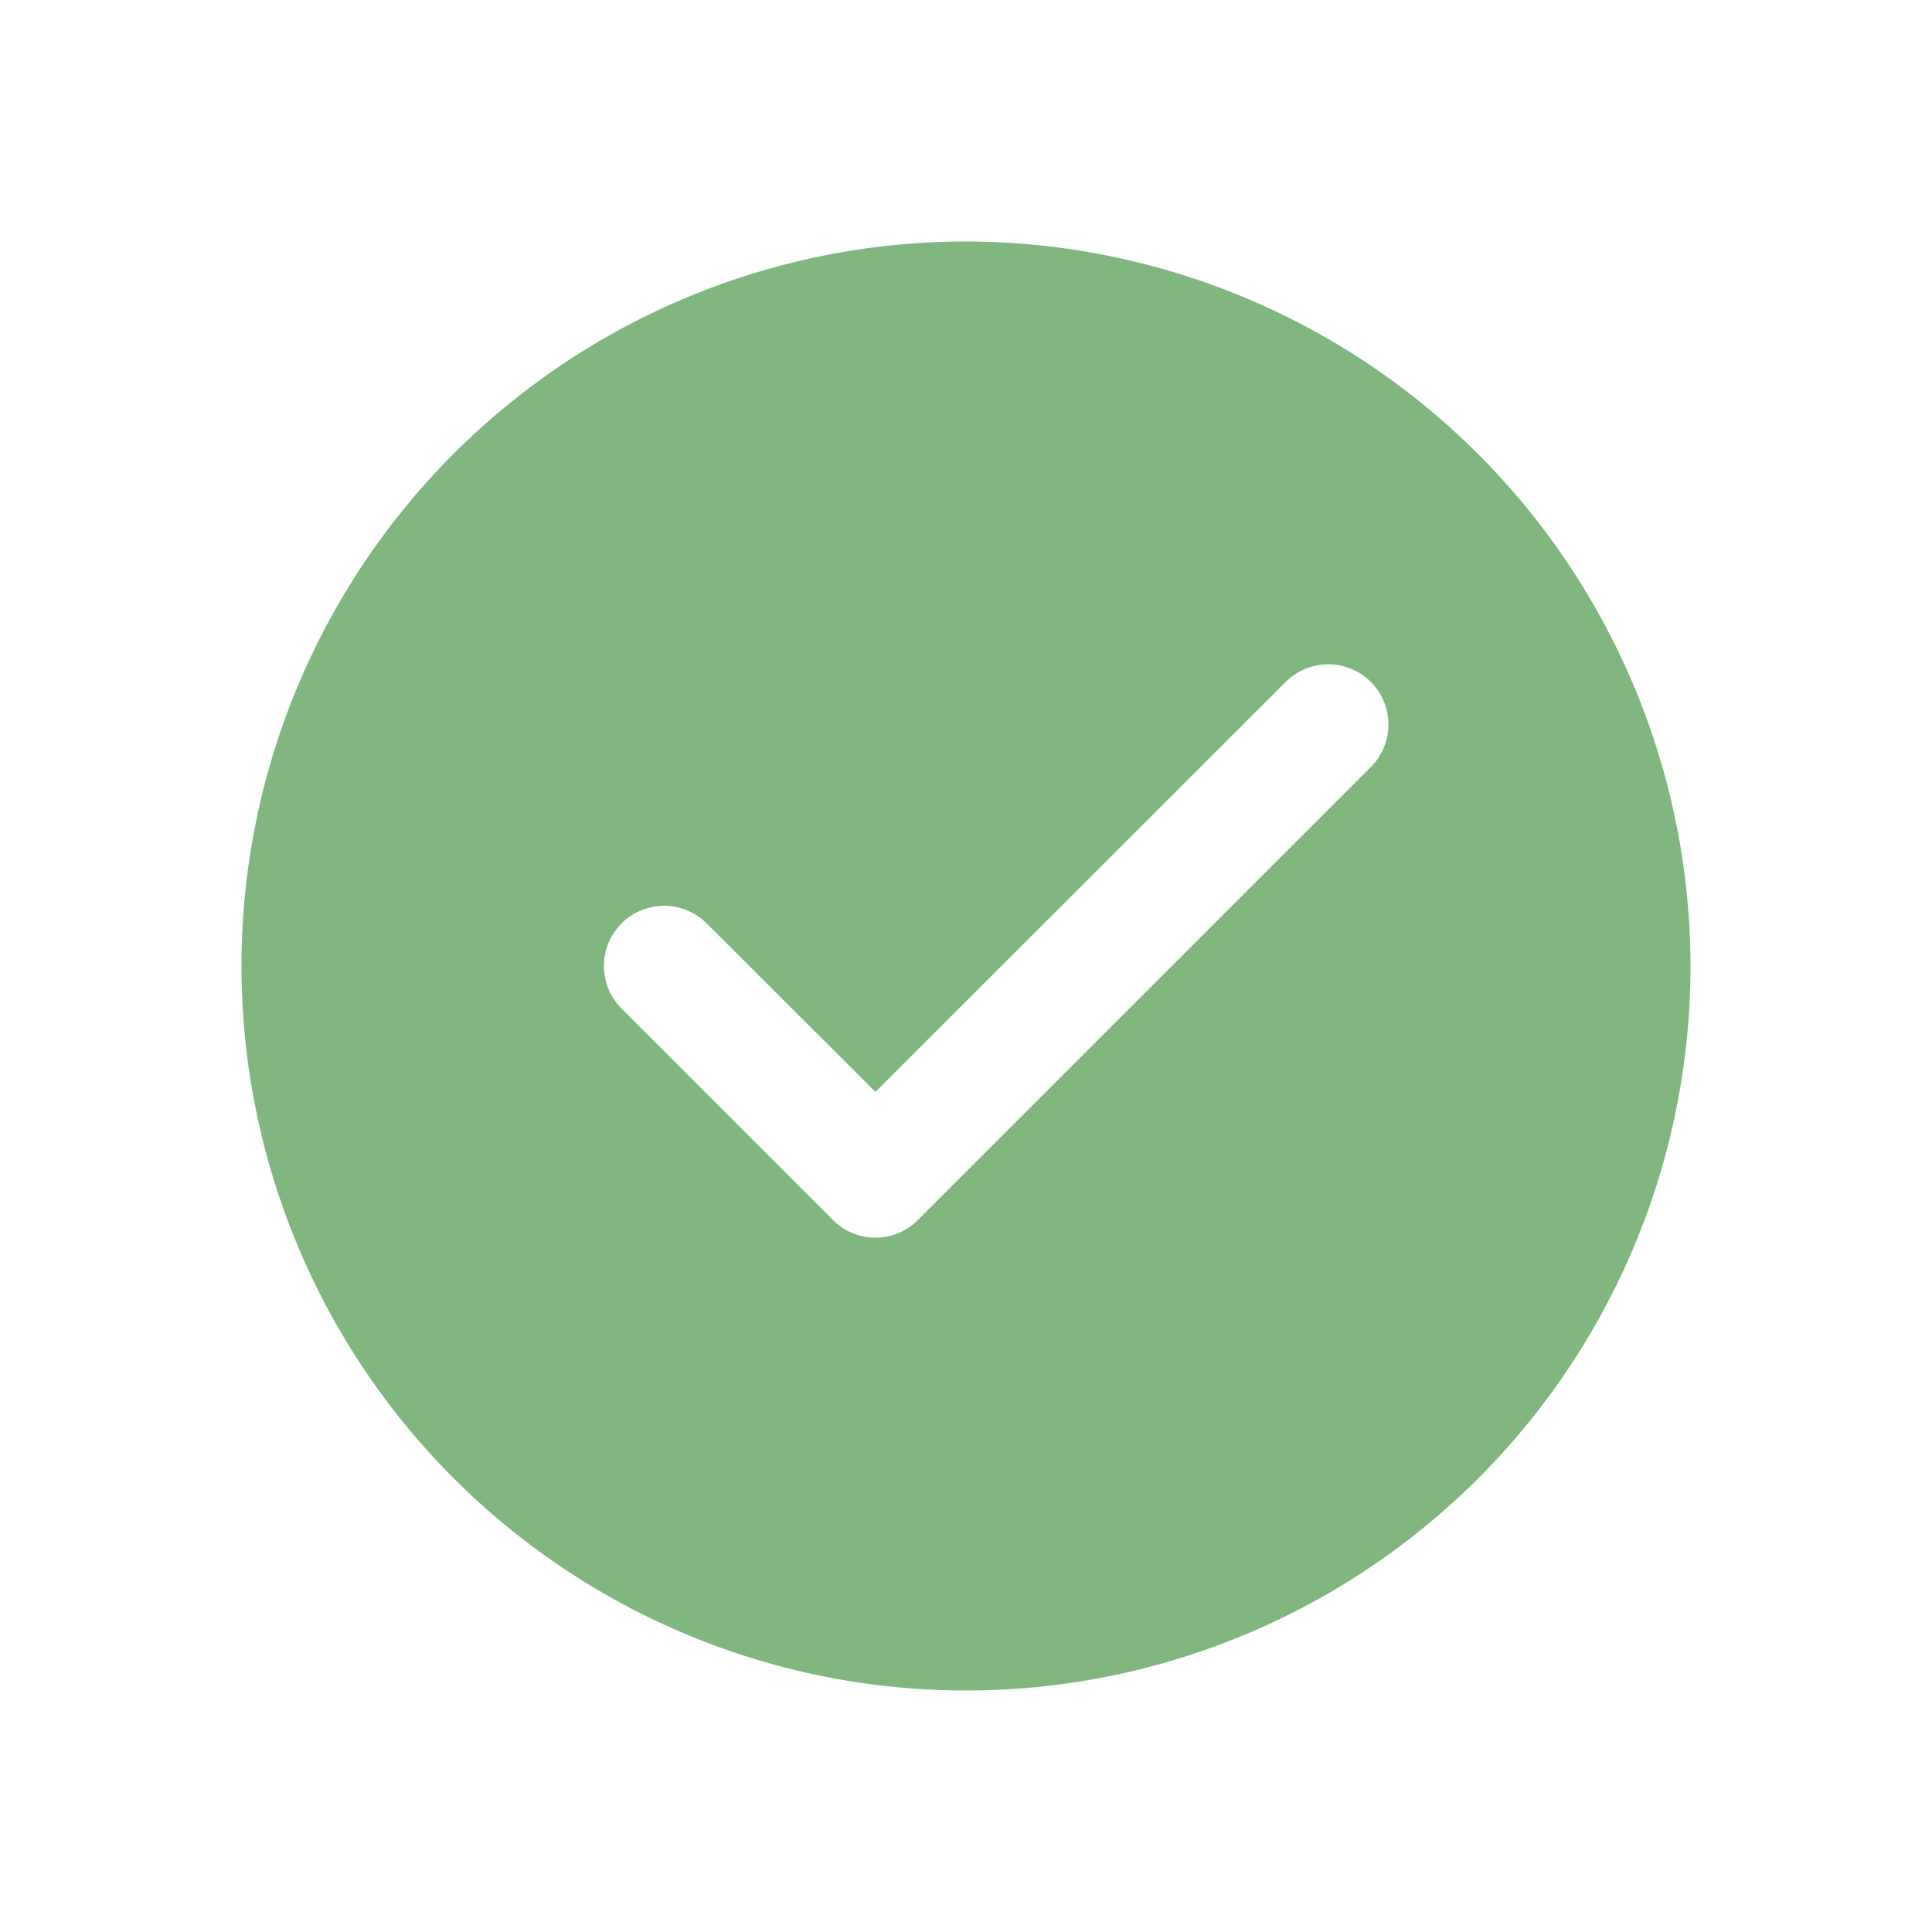
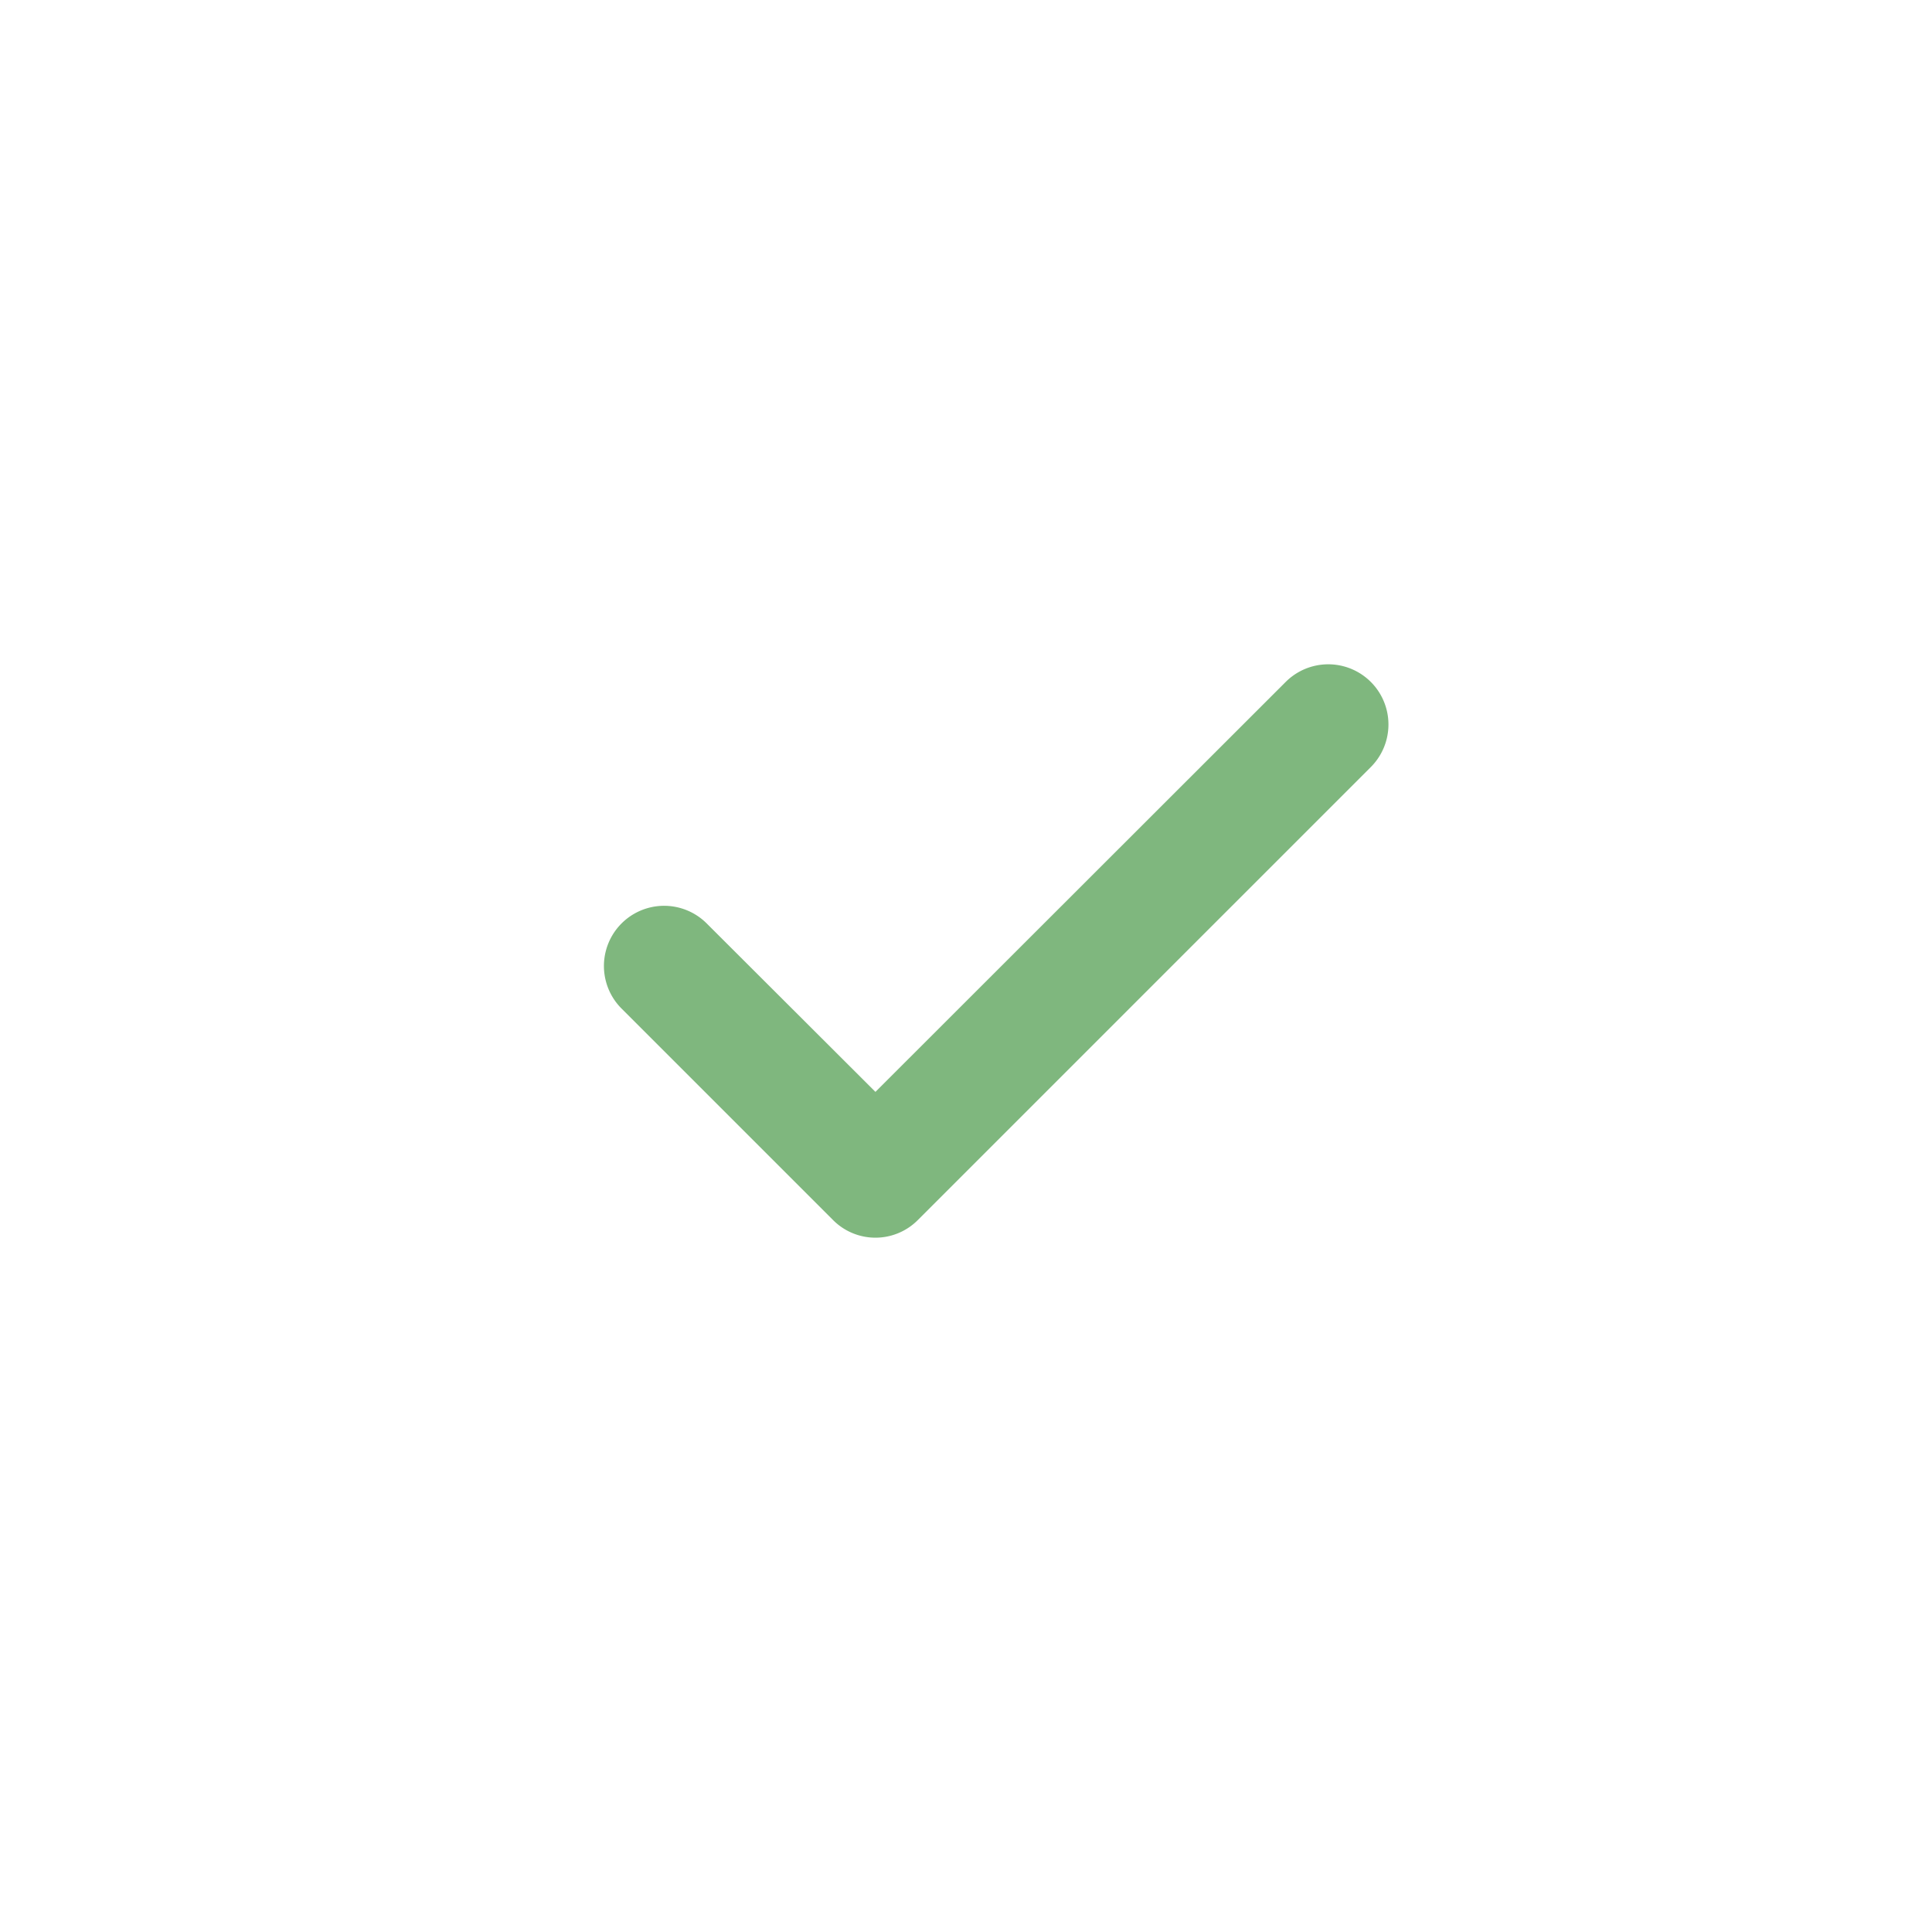
<svg xmlns="http://www.w3.org/2000/svg" version="1.1" width="512" height="512" x="0" y="0" viewBox="0 0 64 64" style="enable-background:new 0 0 512 512" xml:space="preserve">
  <g>
-     <path d="M32 8a24 24 0 1 0 24 24A24.032 24.032 0 0 0 32 8zm13.41 17.41-15 15a1.98 1.98 0 0 1-2.82 0l-7-7a1.994 1.994 0 0 1 2.82-2.82L29 36.17l13.59-13.58a1.994 1.994 0 0 1 2.82 2.82z" fill="#7fb77e" data-original="#000000" opacity="1" />
+     <path d="M32 8A24.032 24.032 0 0 0 32 8zm13.41 17.41-15 15a1.98 1.98 0 0 1-2.82 0l-7-7a1.994 1.994 0 0 1 2.82-2.82L29 36.17l13.59-13.58a1.994 1.994 0 0 1 2.82 2.82z" fill="#7fb77e" data-original="#000000" opacity="1" />
  </g>
</svg>